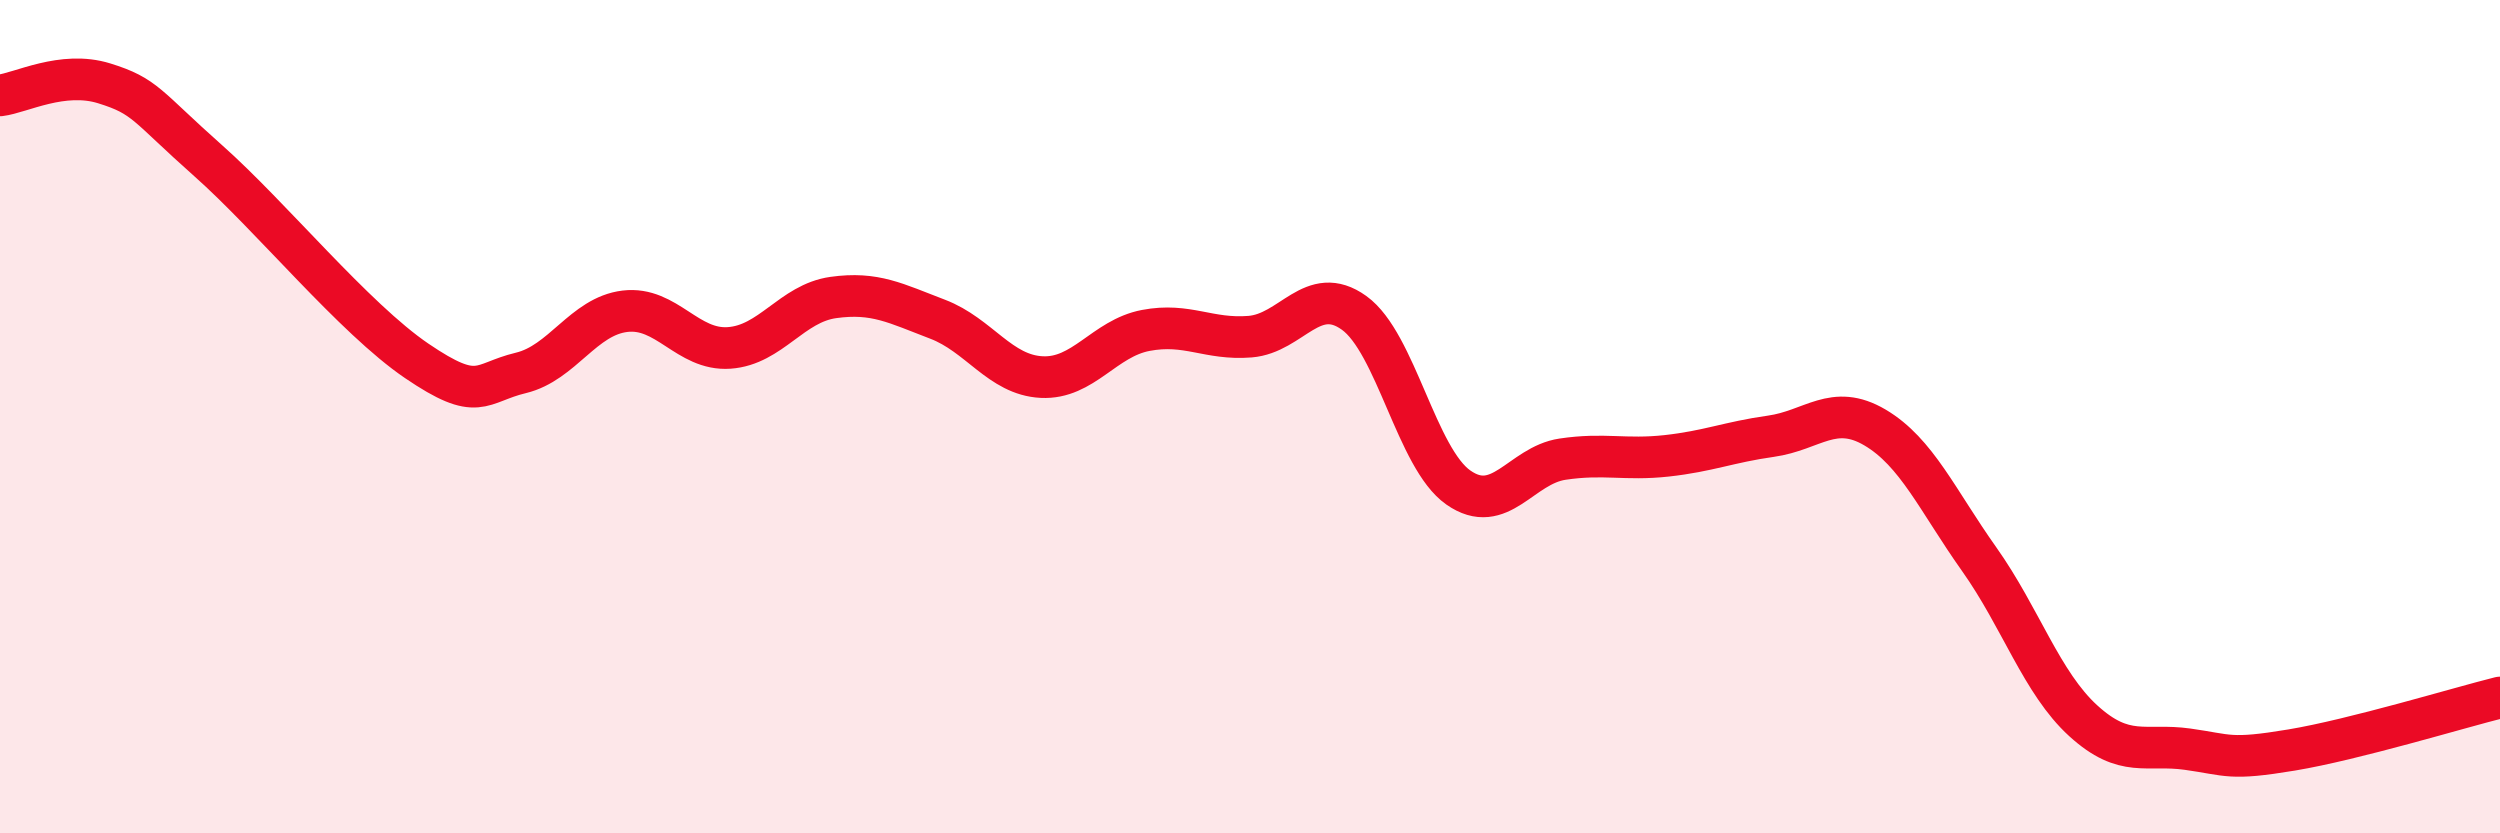
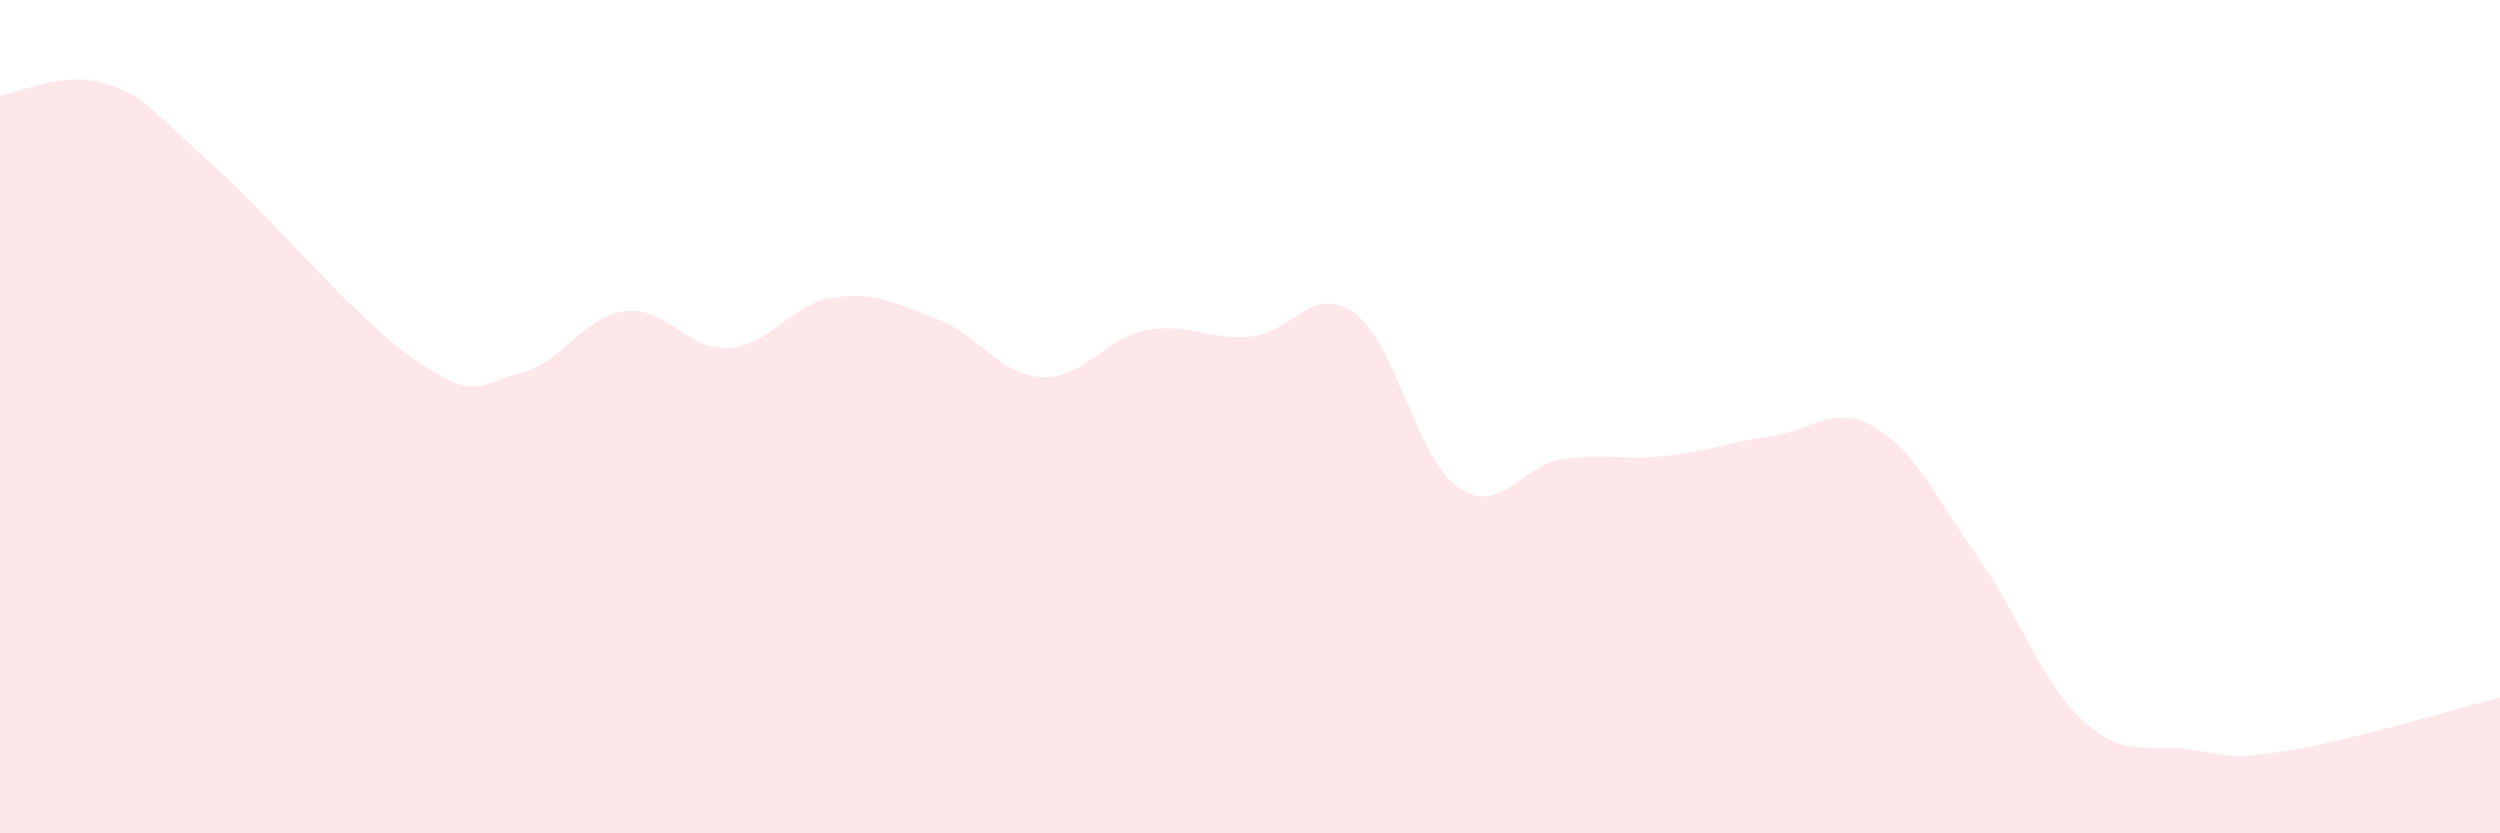
<svg xmlns="http://www.w3.org/2000/svg" width="60" height="20" viewBox="0 0 60 20">
  <path d="M 0,2.29 C 0.5,2.23 1.5,1.69 2.5,2 C 3.5,2.31 3.5,2.53 5,3.86 C 6.5,5.19 8.5,7.64 10,8.66 C 11.5,9.68 11.5,9.19 12.5,8.95 C 13.5,8.71 14,7.59 15,7.47 C 16,7.35 16.5,8.42 17.5,8.35 C 18.5,8.28 19,7.28 20,7.14 C 21,7 21.5,7.28 22.5,7.66 C 23.5,8.04 24,9 25,9.05 C 26,9.1 26.5,8.12 27.5,7.93 C 28.5,7.74 29,8.16 30,8.08 C 31,8 31.5,6.79 32.5,7.51 C 33.5,8.23 34,11 35,11.7 C 36,12.4 36.5,11.17 37.5,11.02 C 38.5,10.87 39,11.05 40,10.94 C 41,10.83 41.5,10.61 42.5,10.47 C 43.5,10.33 44,9.67 45,10.26 C 46,10.85 46.5,12.01 47.5,13.42 C 48.5,14.83 49,16.39 50,17.3 C 51,18.21 51.5,17.84 52.5,17.98 C 53.5,18.12 53.5,18.25 55,18 C 56.5,17.75 59,16.99 60,16.74L60 20L0 20Z" fill="#EB0A25" opacity="0.1" stroke-linecap="round" stroke-linejoin="round" />
-   <path d="M 0,2.29 C 0.5,2.23 1.5,1.69 2.5,2 C 3.5,2.31 3.5,2.53 5,3.86 C 6.5,5.19 8.5,7.64 10,8.66 C 11.5,9.68 11.5,9.19 12.5,8.95 C 13.5,8.71 14,7.59 15,7.47 C 16,7.35 16.5,8.42 17.5,8.35 C 18.5,8.28 19,7.28 20,7.14 C 21,7 21.5,7.28 22.5,7.66 C 23.5,8.04 24,9 25,9.05 C 26,9.1 26.5,8.12 27.5,7.93 C 28.5,7.74 29,8.16 30,8.08 C 31,8 31.5,6.79 32.5,7.51 C 33.5,8.23 34,11 35,11.7 C 36,12.4 36.5,11.17 37.5,11.02 C 38.5,10.87 39,11.05 40,10.94 C 41,10.83 41.5,10.61 42.5,10.47 C 43.5,10.33 44,9.67 45,10.26 C 46,10.85 46.5,12.01 47.5,13.42 C 48.5,14.83 49,16.39 50,17.3 C 51,18.21 51.5,17.84 52.5,17.98 C 53.5,18.12 53.5,18.25 55,18 C 56.5,17.75 59,16.99 60,16.74" stroke="#EB0A25" stroke-width="1" fill="none" stroke-linecap="round" stroke-linejoin="round" />
</svg>